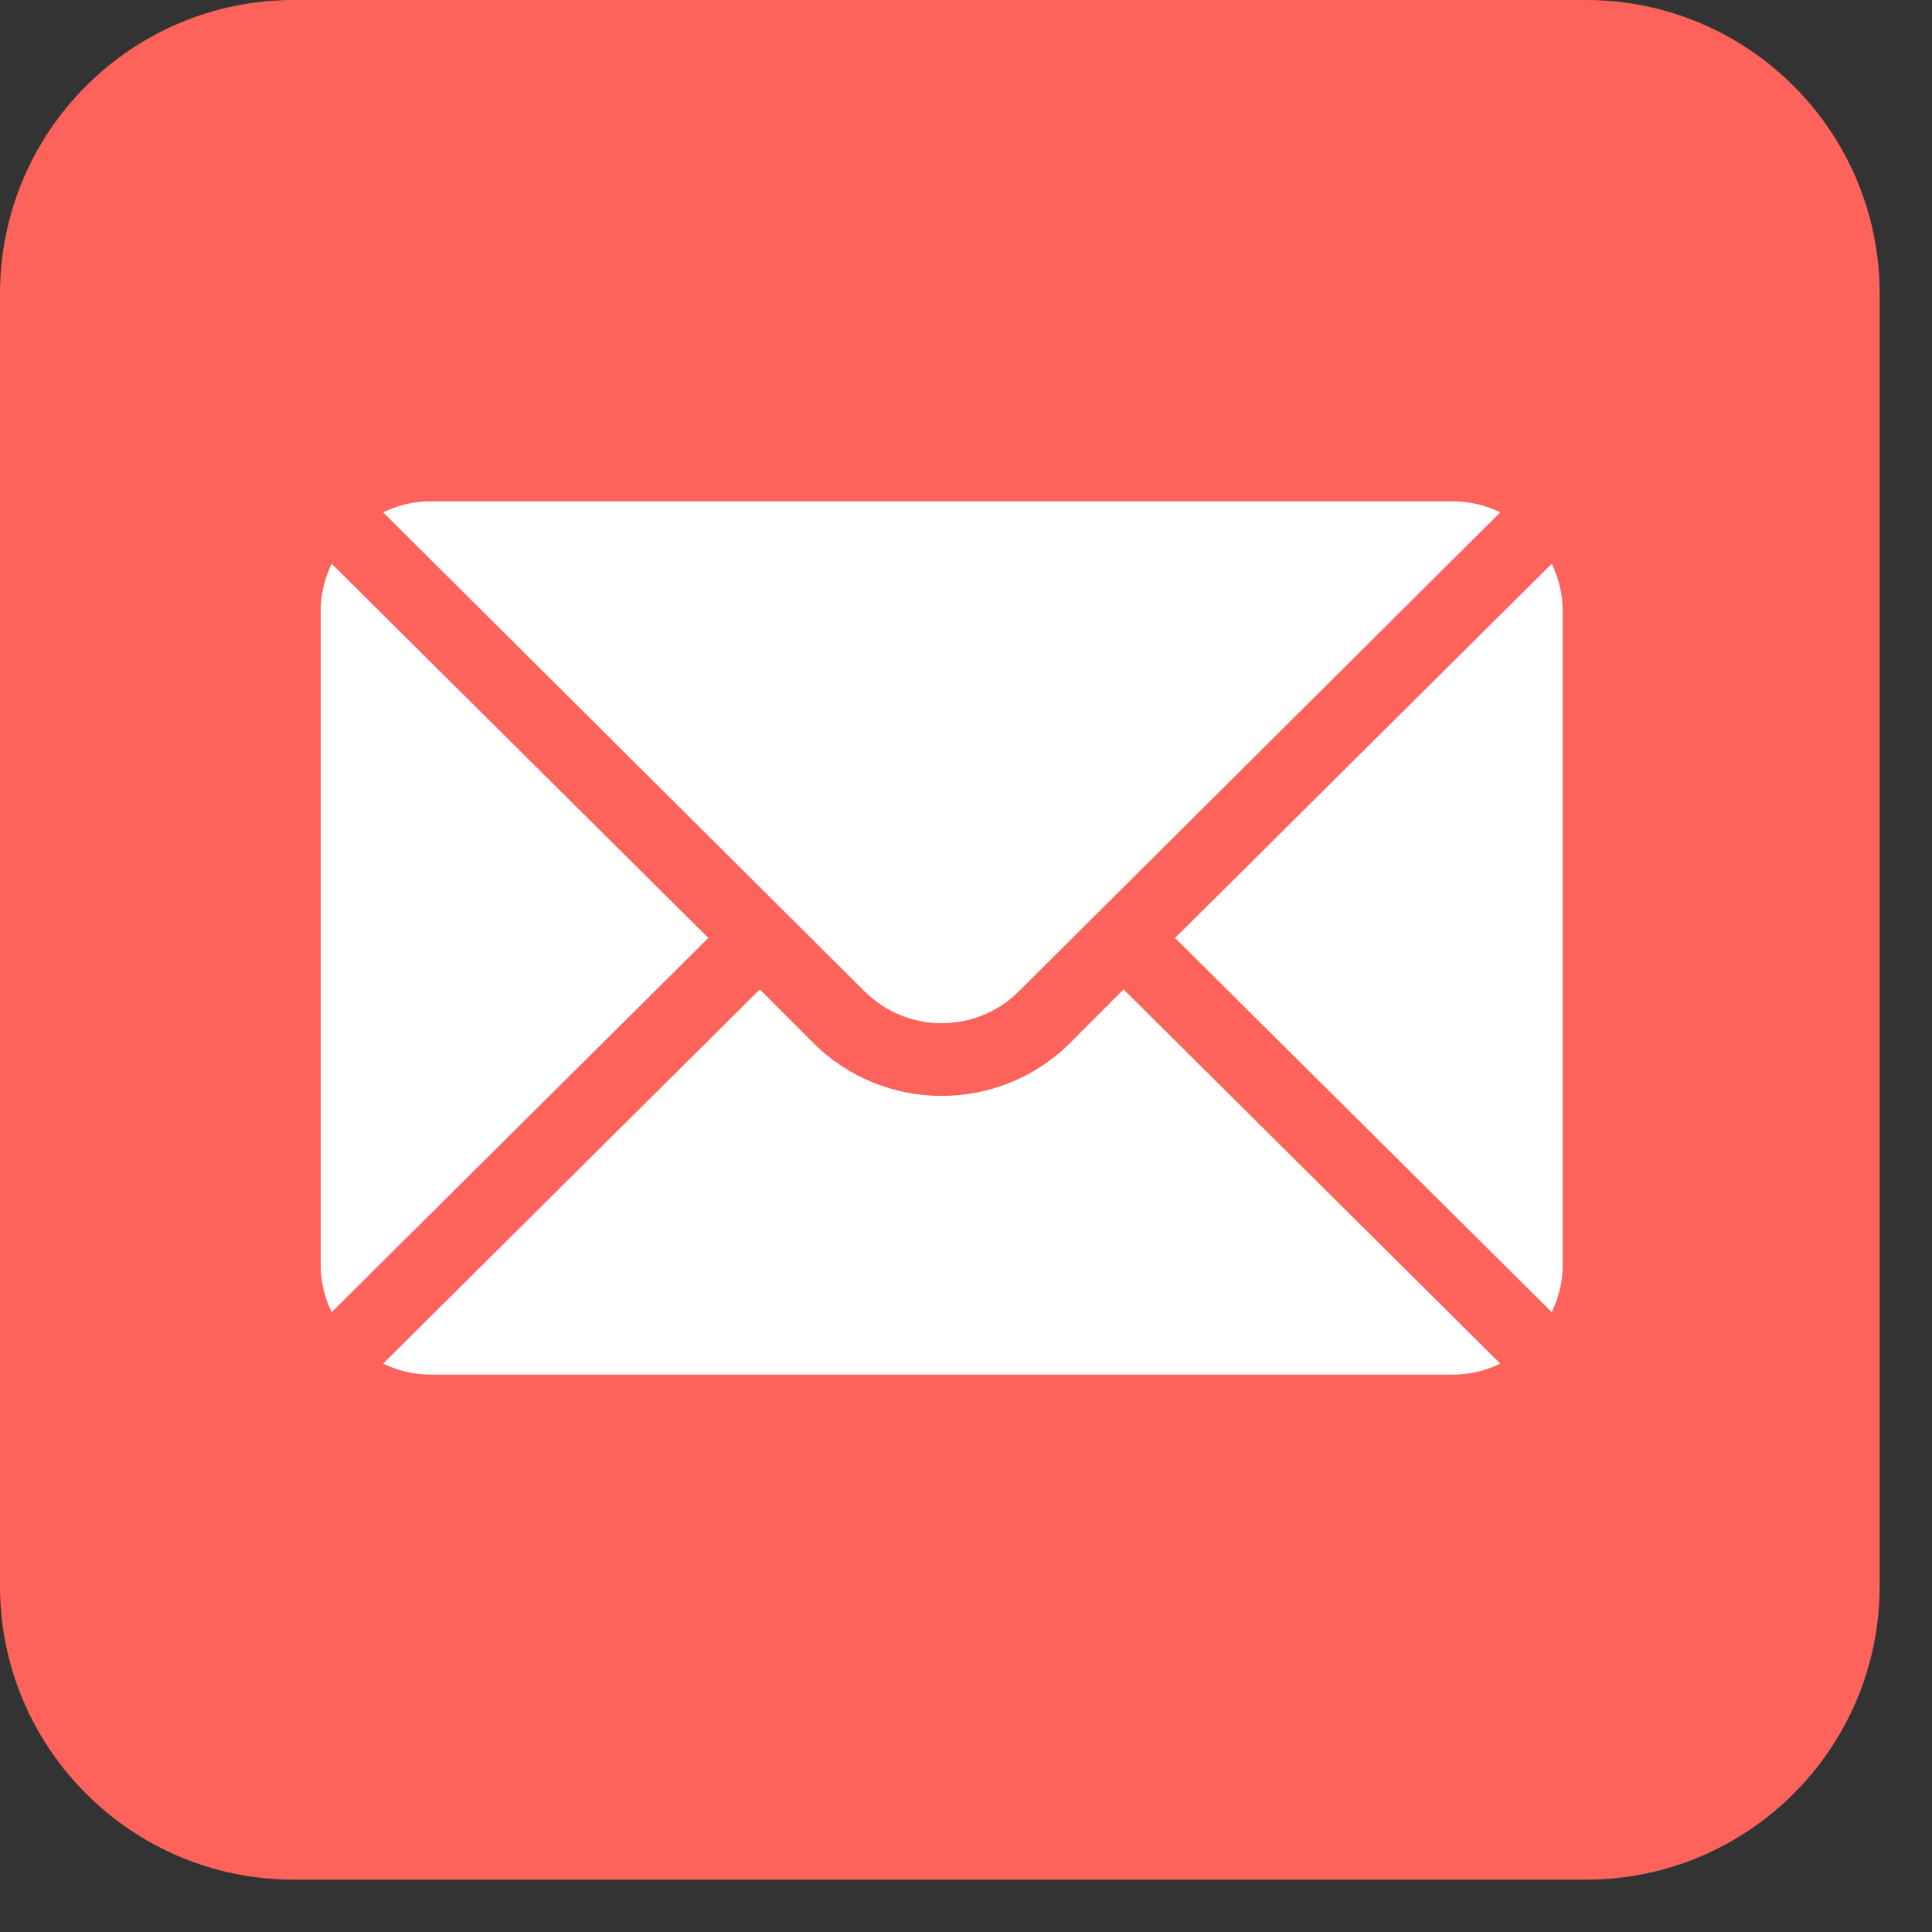
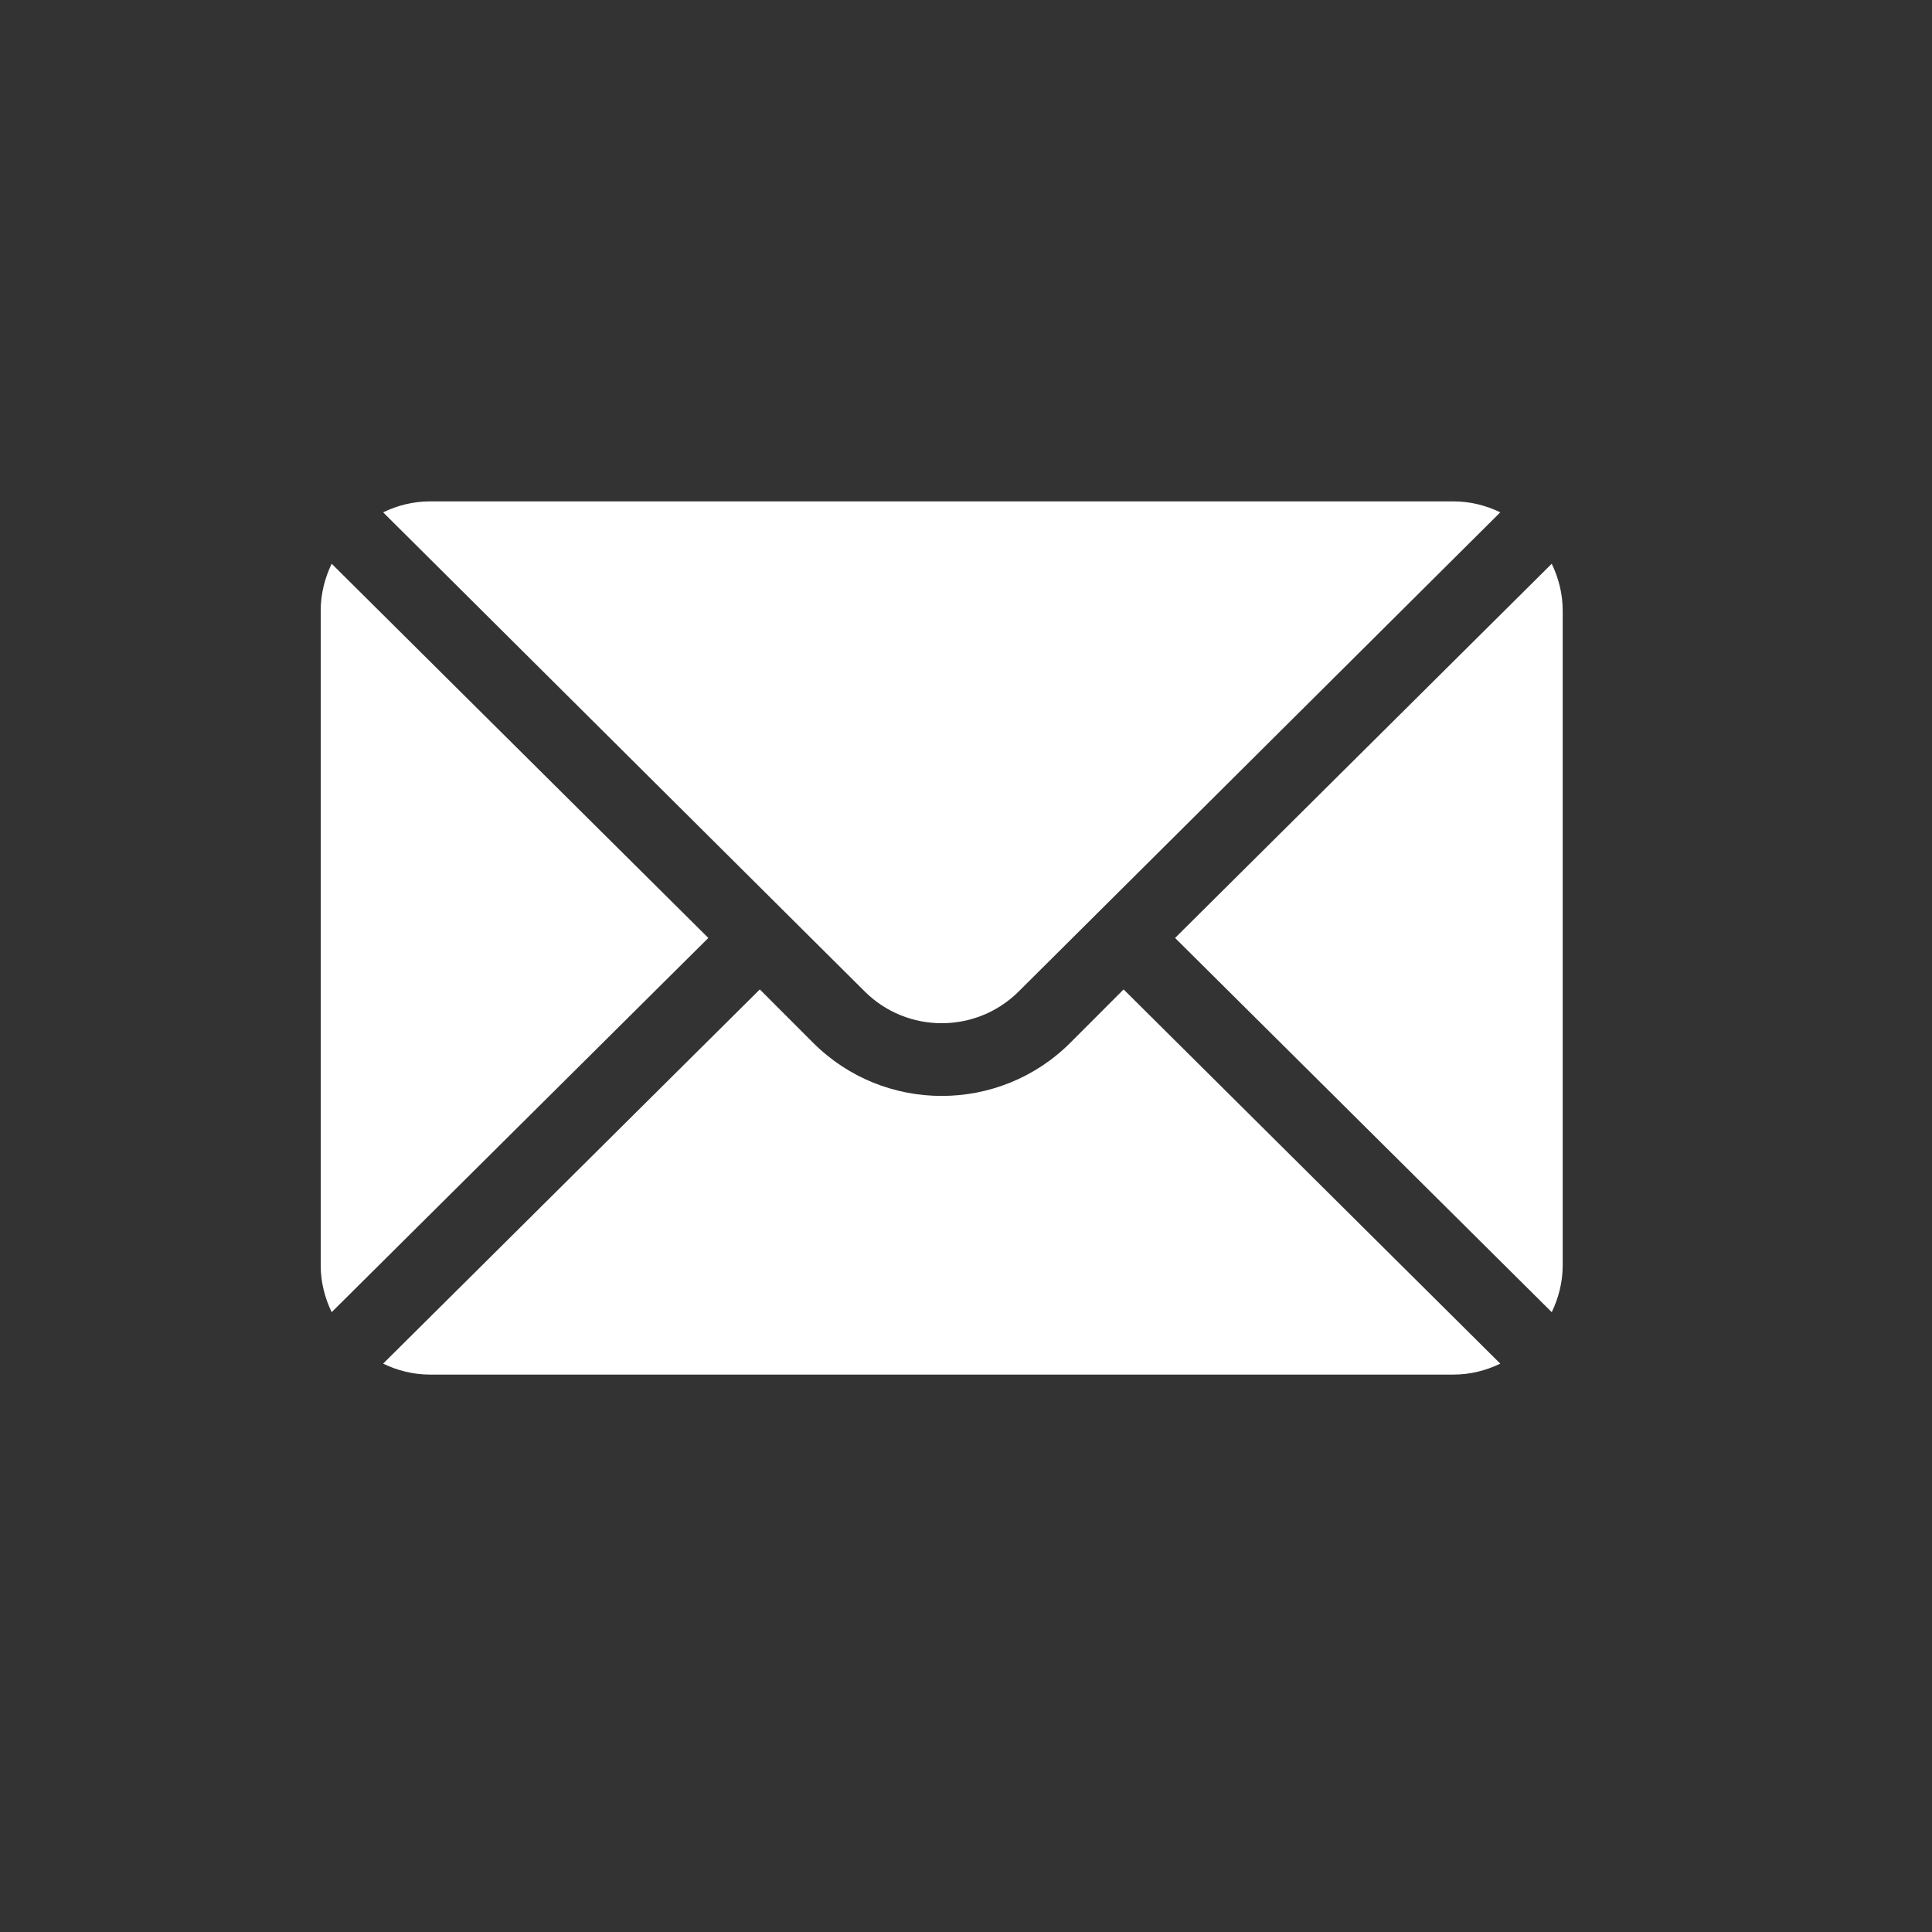
<svg xmlns="http://www.w3.org/2000/svg" width="33" height="33" viewBox="0 0 33 33" fill="none">
  <rect x="0" y="0" width="33" height="33" fill="#333333" stroke="none" />
-   <path d="M0 5.017C0 2.246 2.246 0 5.017 0H27.09C29.86 0 32.106 2.246 32.106 5.017V27.09C32.106 29.86 29.86 32.106 27.09 32.106H5.017C2.246 32.106 0 29.86 0 27.09V5.017Z" fill="#FE635B" />
  <path d="M26.505 9.629L20.071 16.021L26.505 22.413C26.621 22.17 26.692 21.902 26.692 21.615V10.428C26.692 10.141 26.621 9.872 26.505 9.629Z" fill="white" />
  <path d="M24.827 8.564H7.343C7.056 8.564 6.787 8.634 6.544 8.751L14.767 16.932C15.494 17.659 16.676 17.659 17.403 16.932L25.626 8.751C25.383 8.634 25.114 8.564 24.827 8.564Z" fill="white" />
  <path d="M5.665 9.629C5.549 9.872 5.478 10.141 5.478 10.428V21.615C5.478 21.902 5.549 22.17 5.665 22.413L12.099 16.021L5.665 9.629Z" fill="white" />
  <path d="M19.192 16.9L18.282 17.811C17.071 19.022 15.099 19.022 13.888 17.811L12.978 16.9L6.544 23.292C6.787 23.409 7.056 23.479 7.343 23.479H24.827C25.114 23.479 25.383 23.409 25.626 23.292L19.192 16.9Z" fill="white" />
</svg>